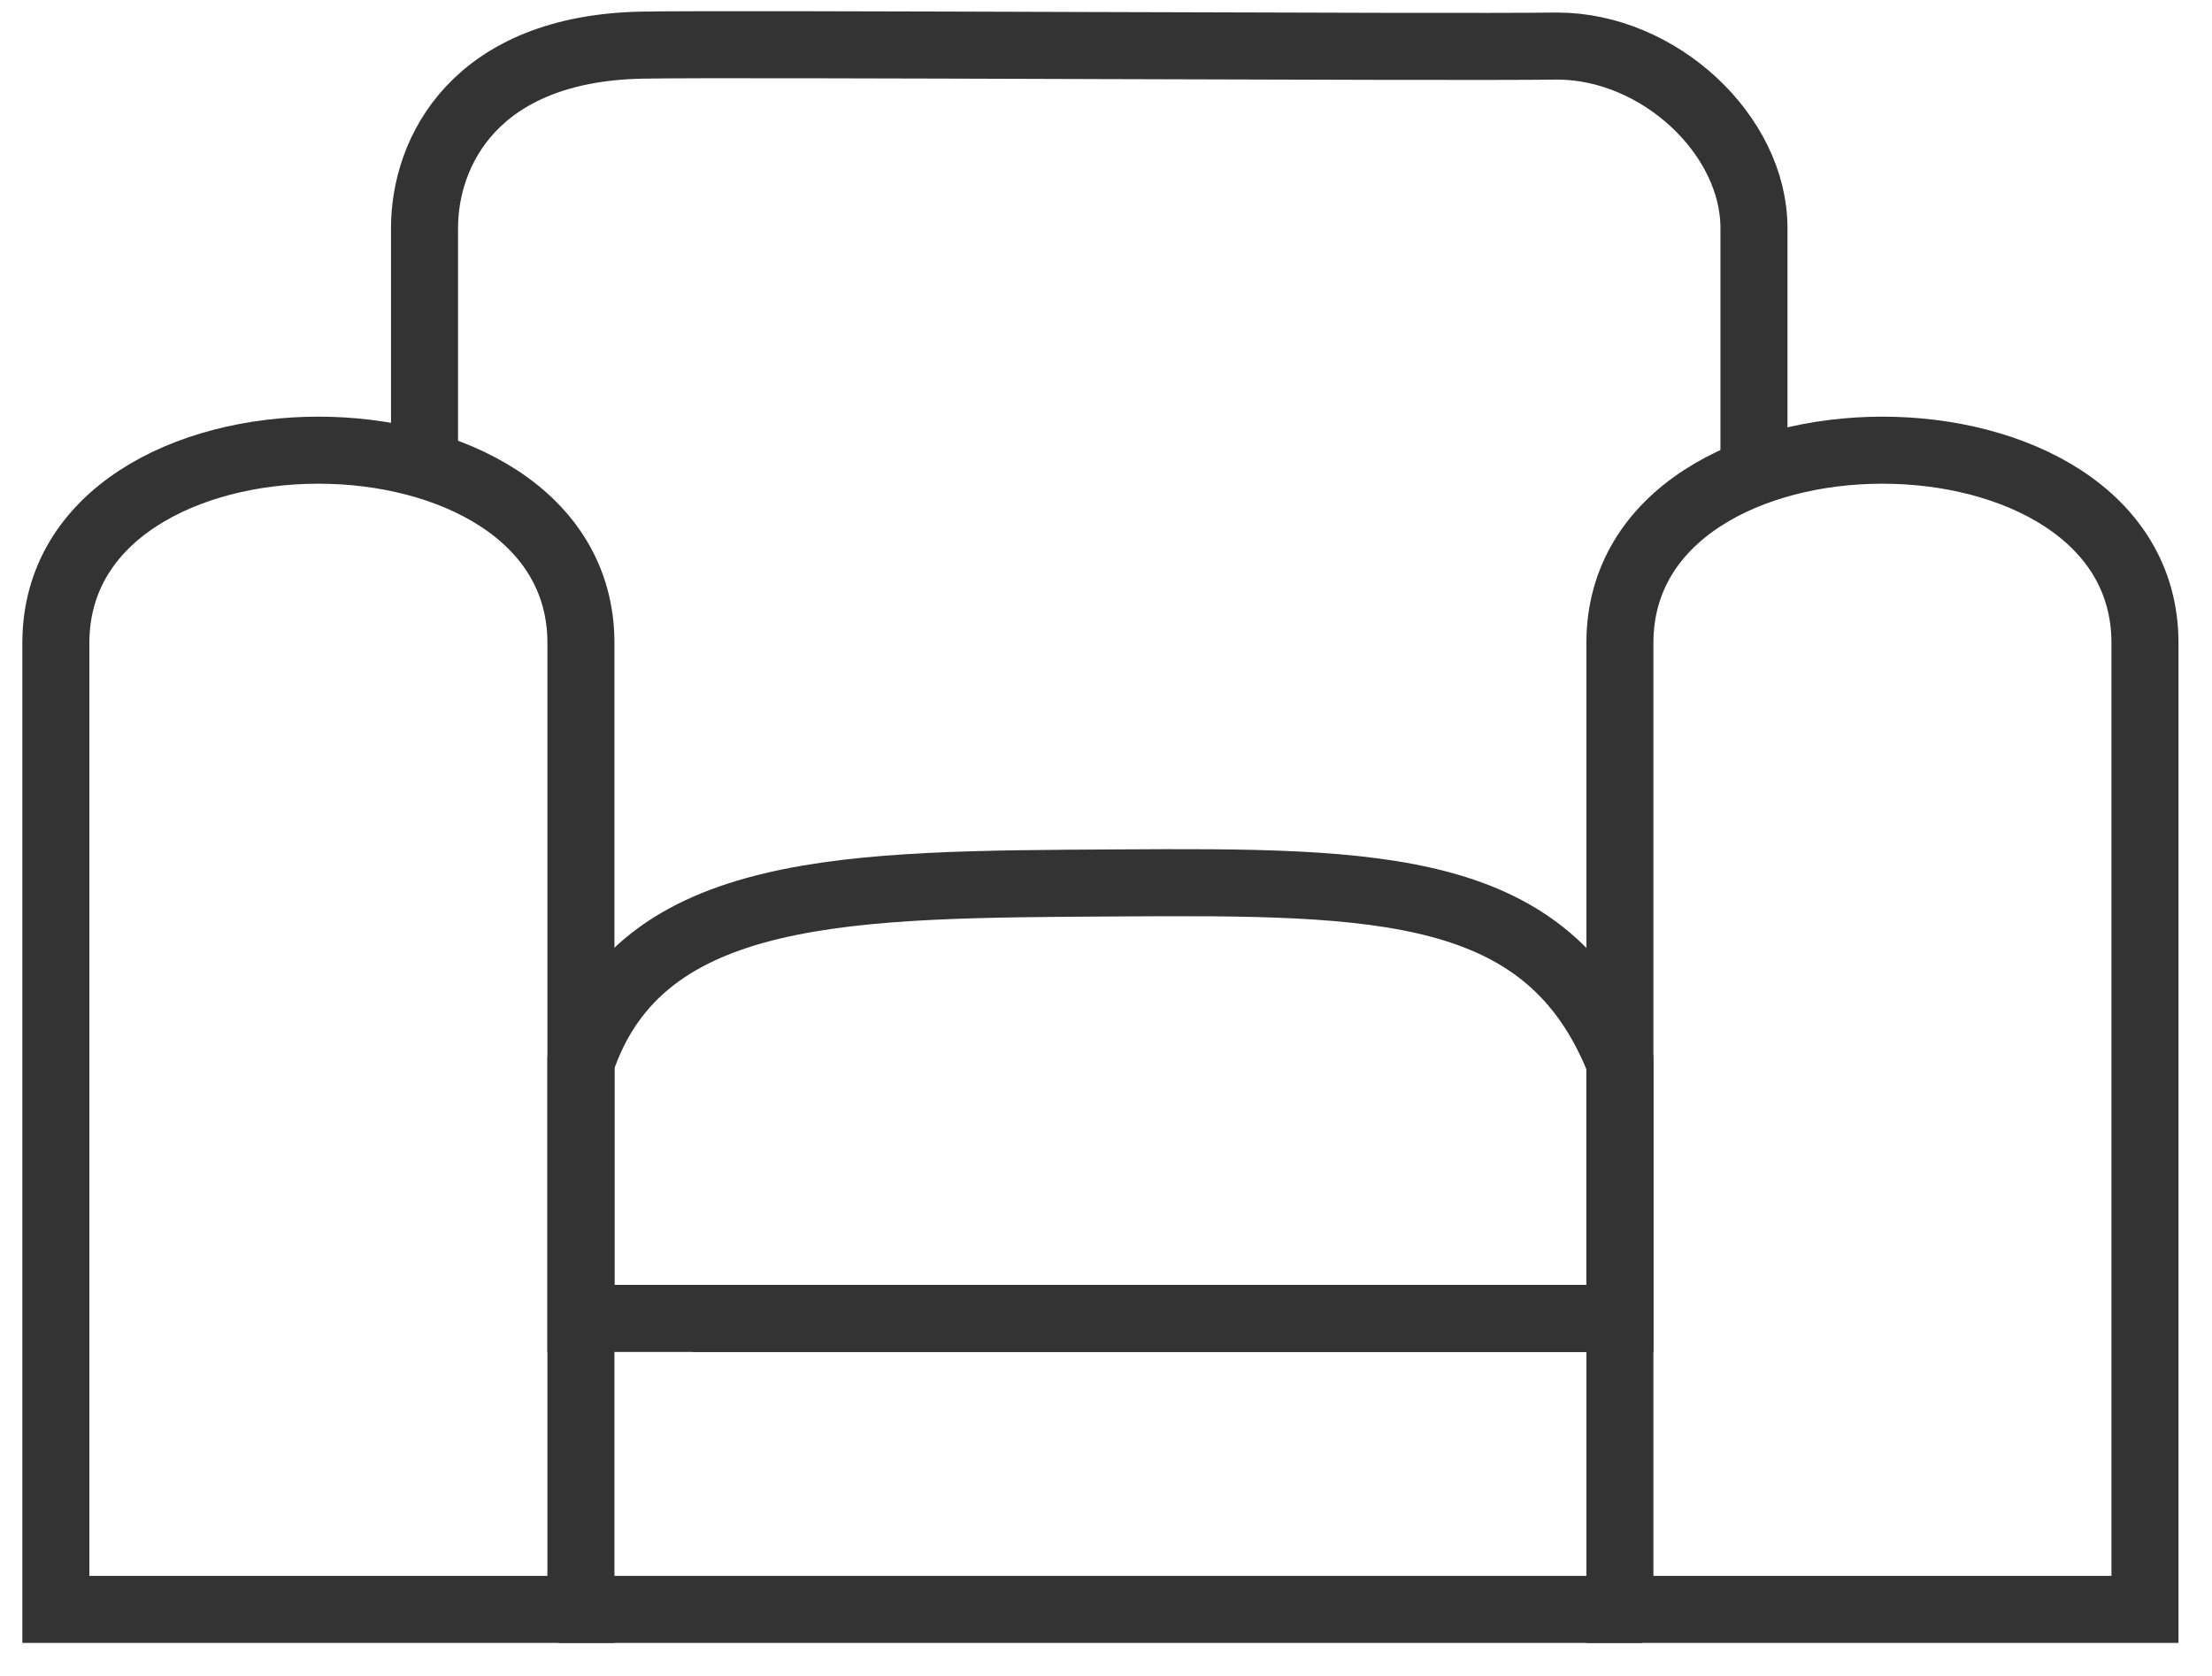
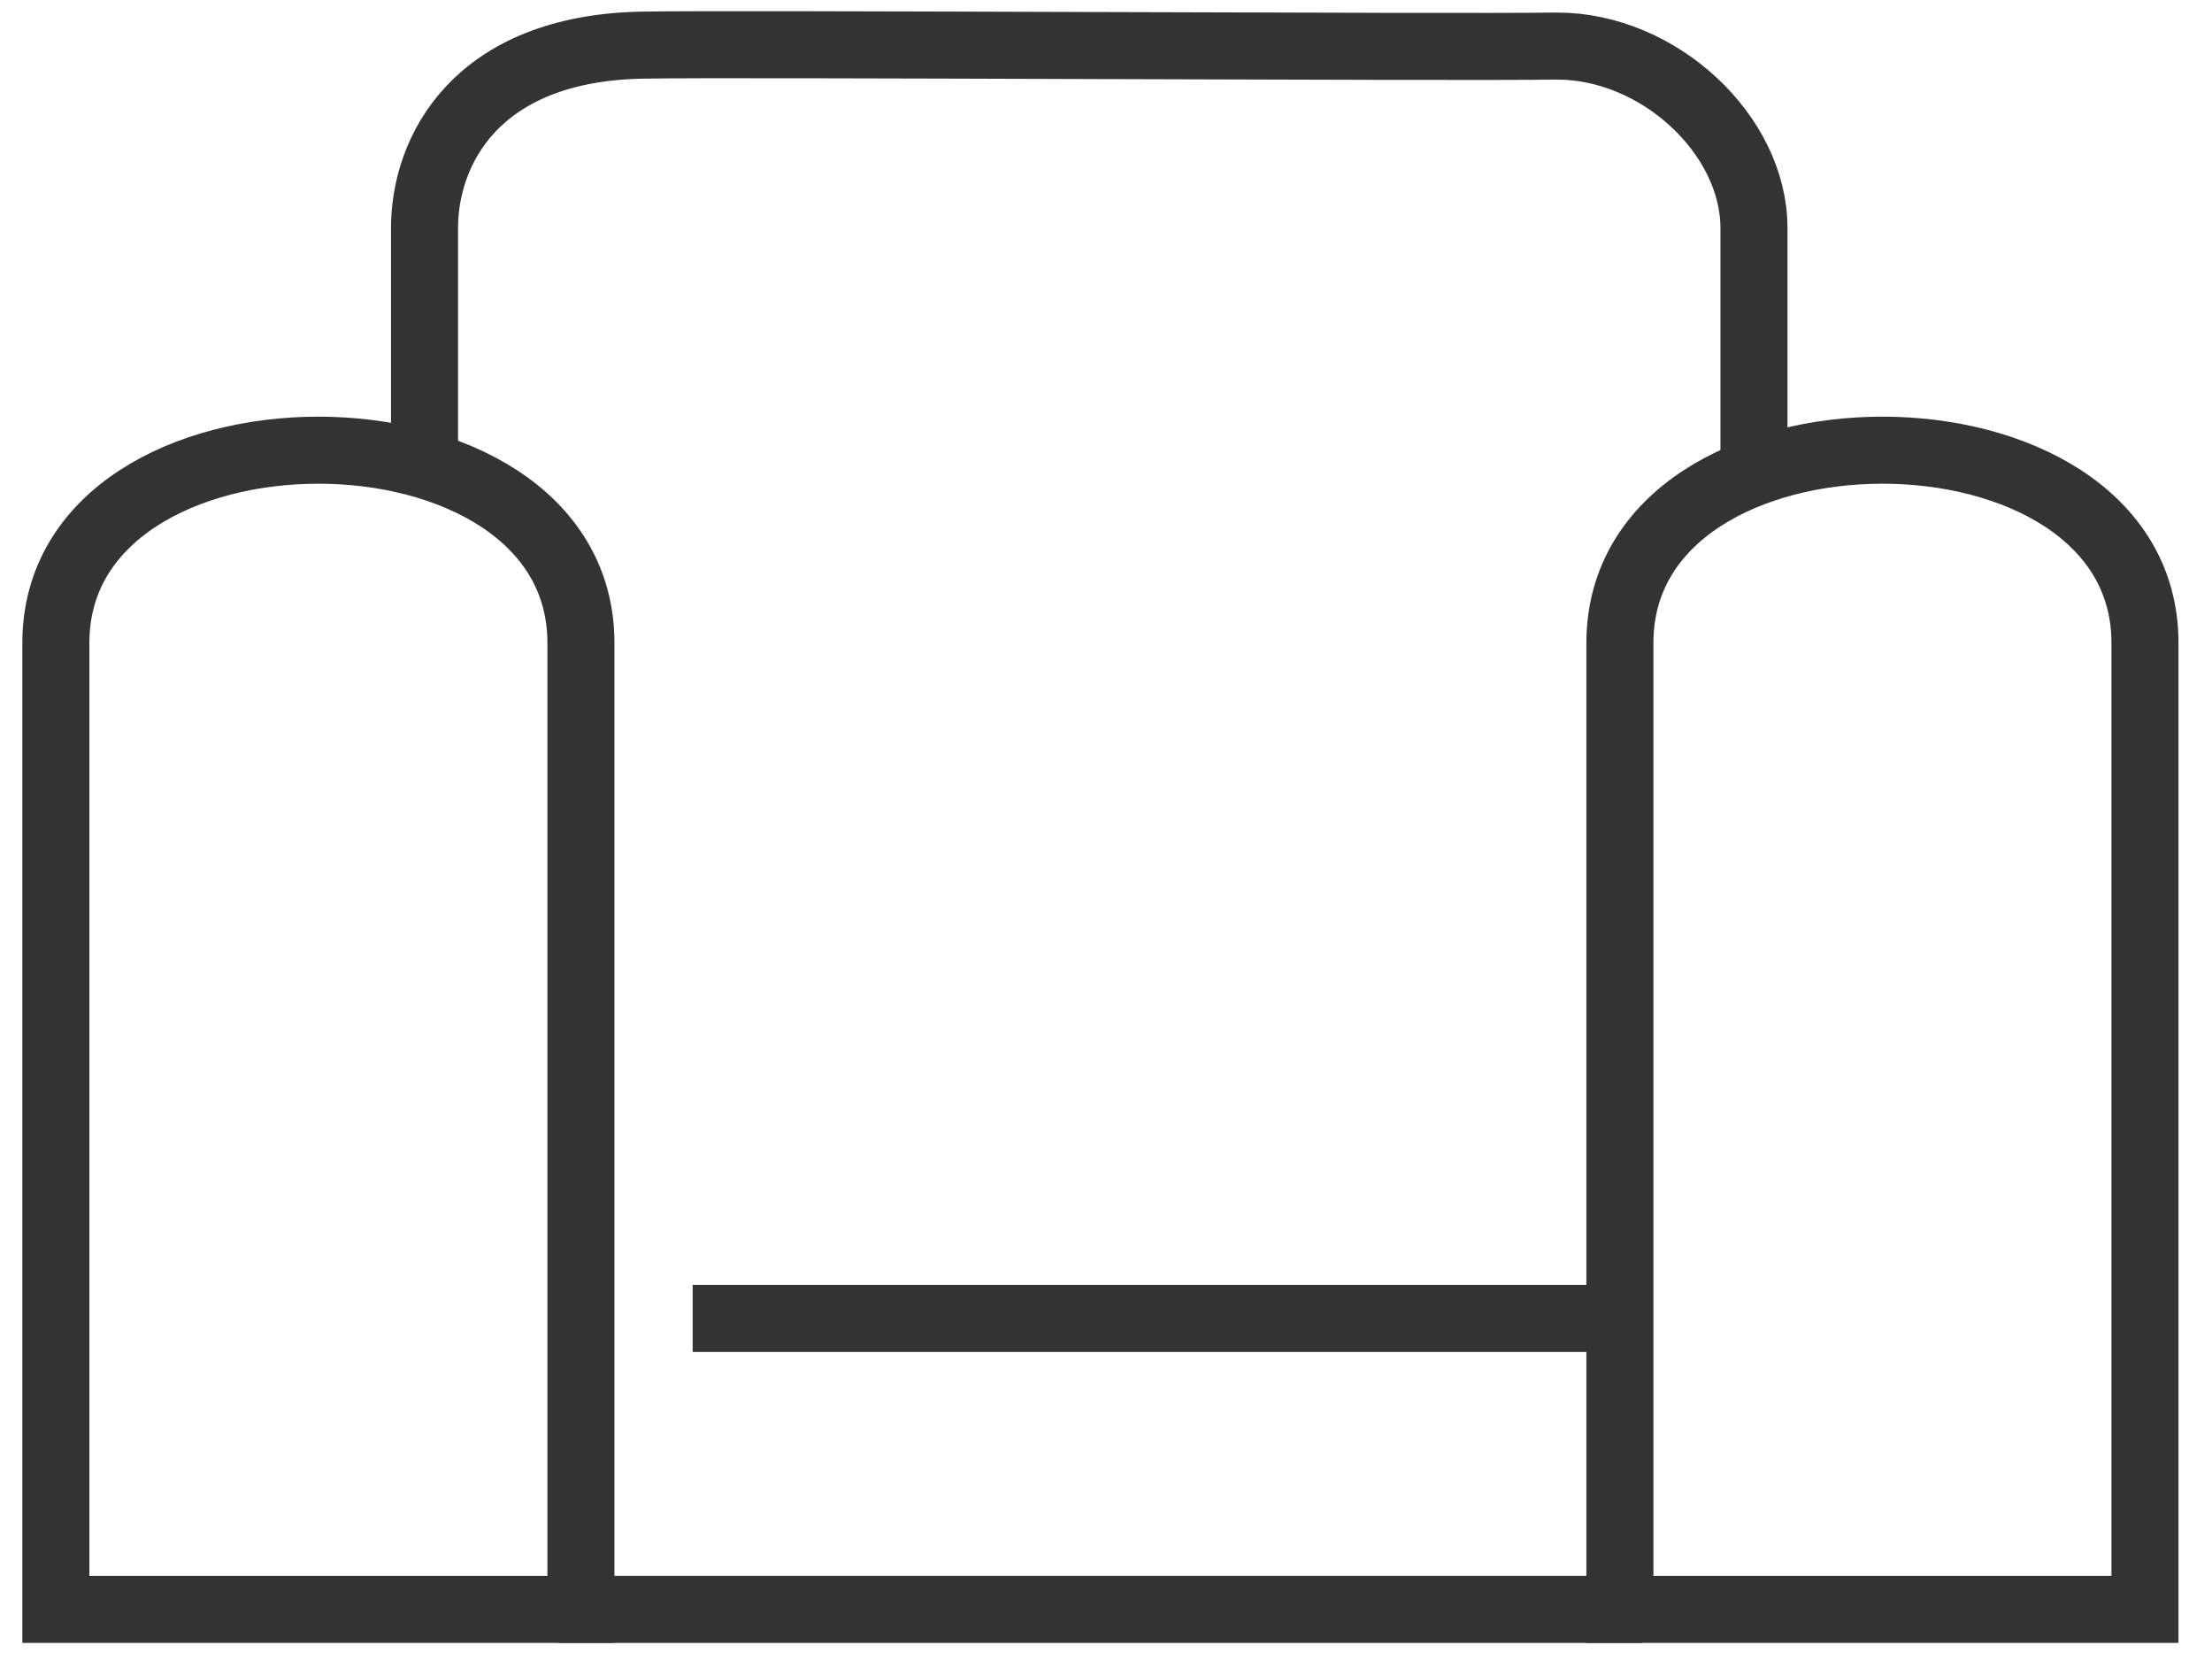
<svg xmlns="http://www.w3.org/2000/svg" width="198" height="150" viewBox="0 0 198 150" fill="none">
  <path d="M5 57.542V144.043H52V57.542C52 34.542 5 34.541 5 57.542Z" stroke="#333333" stroke-width="6" />
  <path d="M145 57.542V144.043H192V57.542C192 34.542 145 34.541 145 57.542Z" stroke="#333333" stroke-width="6" />
  <path d="M50 144.043H147" stroke="#333333" stroke-width="6" />
-   <path d="M52 95.107V118H145V95.107C138.636 79.023 123.696 78.871 99.968 79.023C76.239 79.173 57.383 79.022 52 95.107Z" stroke="#333333" stroke-width="6" />
  <path d="M62 118H145M38 40.085V20.405C38 13.581 42.504 4.318 57.504 4.039C65.964 3.881 129.466 4.268 139.378 4.123C148.504 4.123 157 12.075 157 20.405V43.097" stroke="#333333" stroke-width="6" />
</svg>